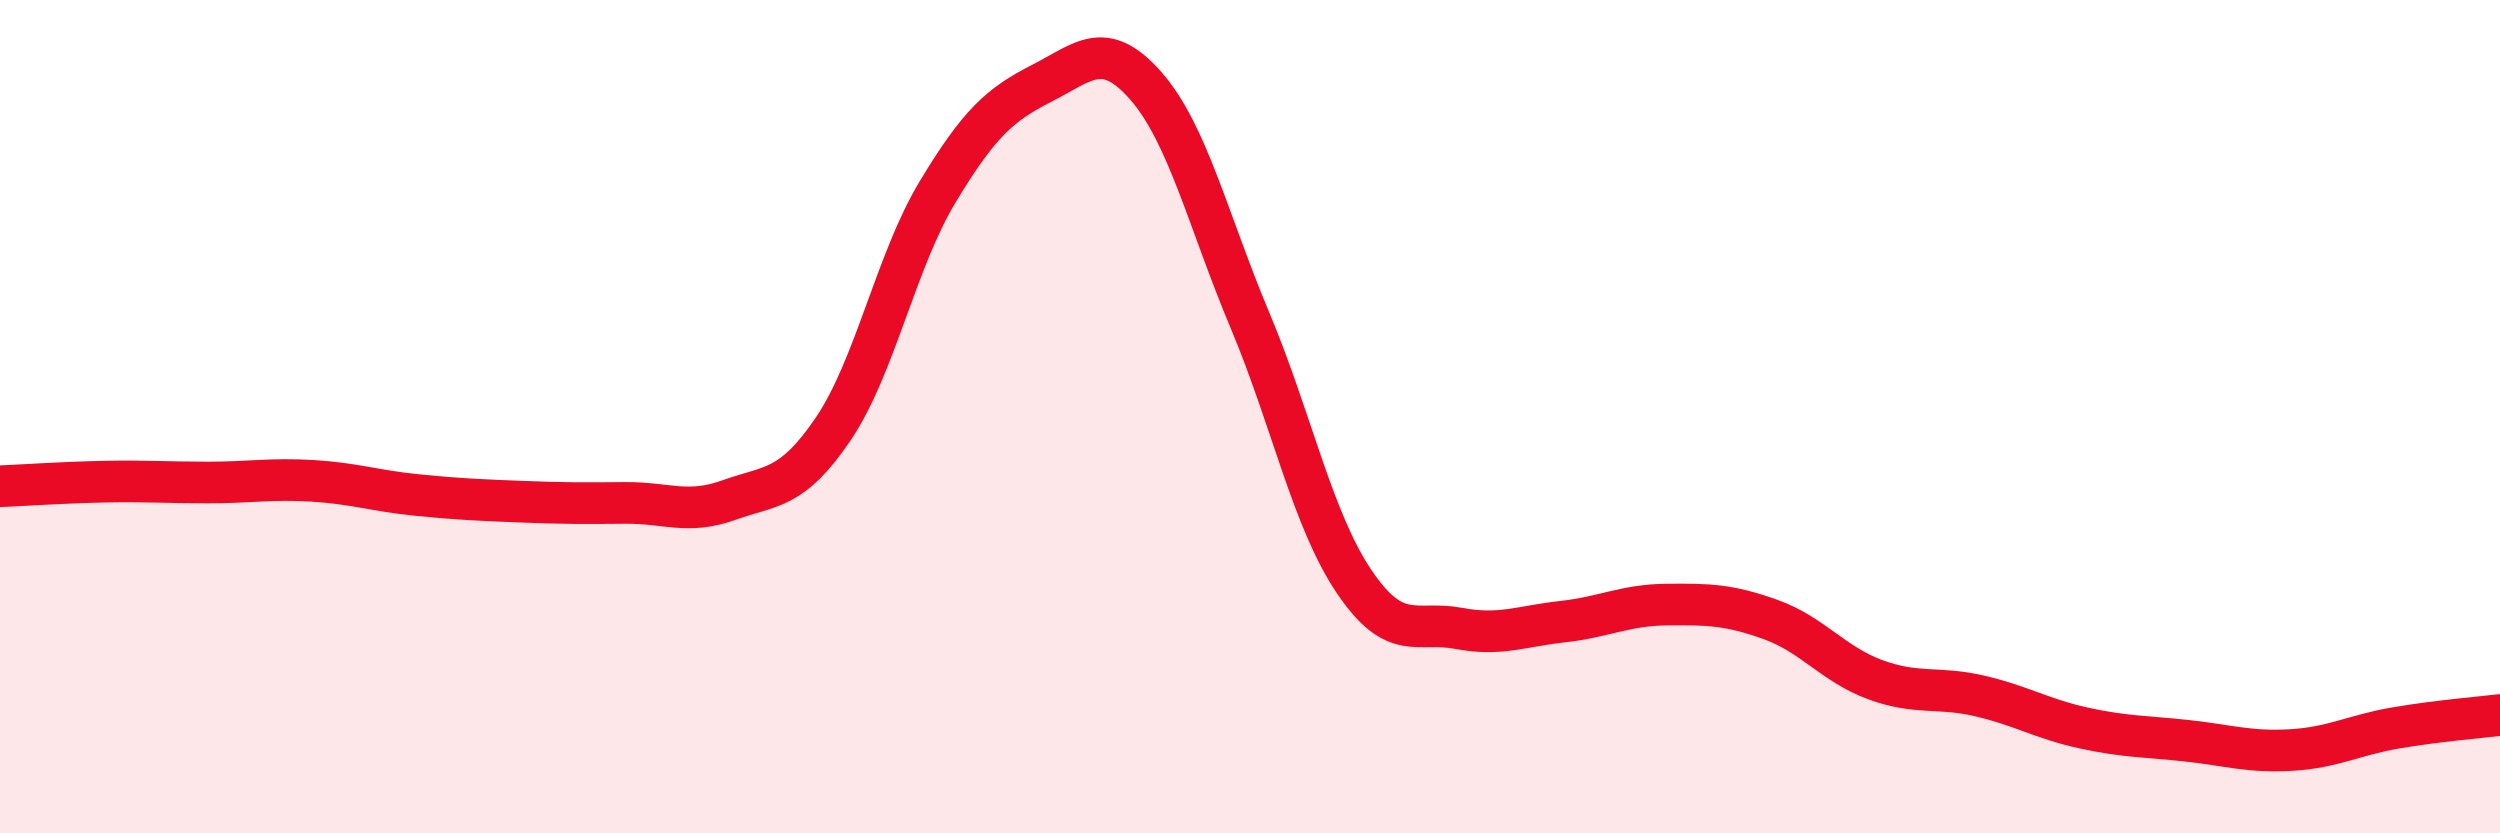
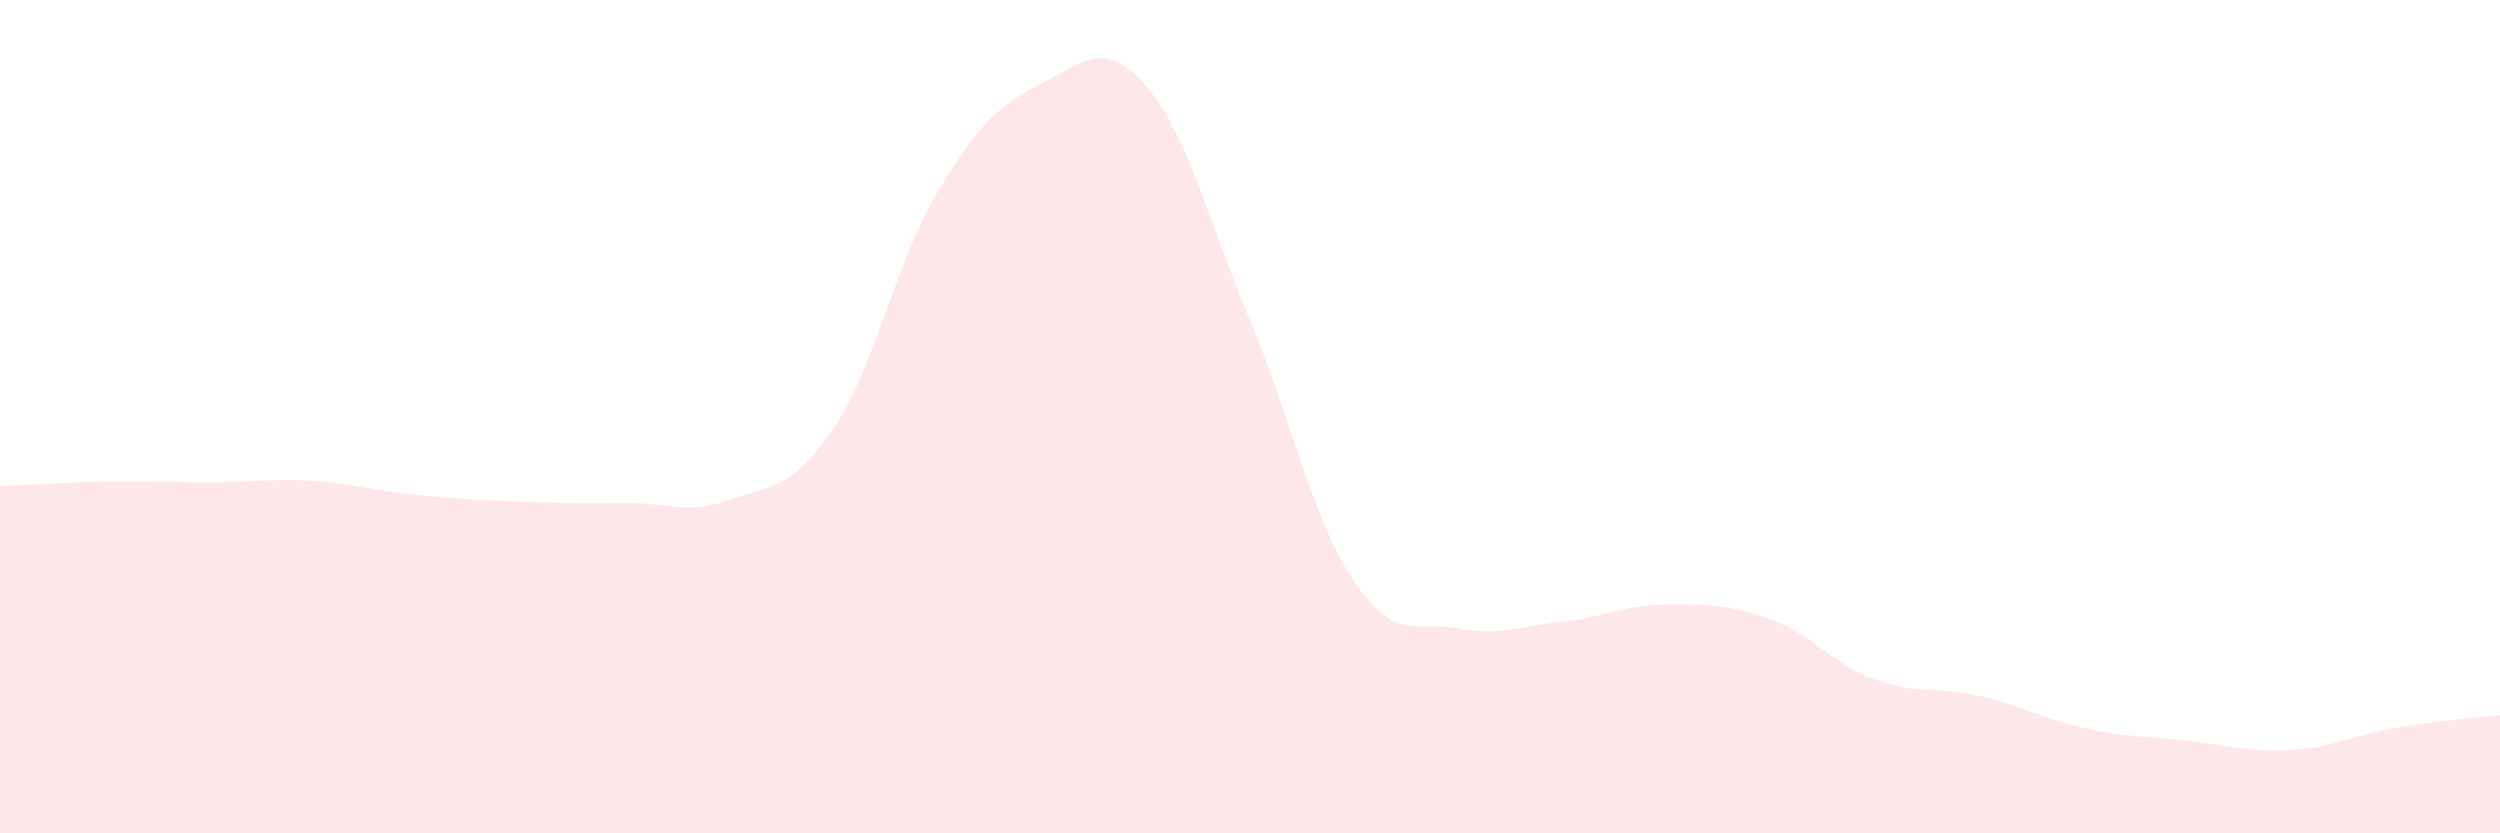
<svg xmlns="http://www.w3.org/2000/svg" width="60" height="20" viewBox="0 0 60 20">
  <path d="M 0,11.67 C 0.5,11.65 1.5,11.58 2.5,11.56 C 3.5,11.54 4,11.58 5,11.58 C 6,11.58 6.5,11.48 7.5,11.54 C 8.5,11.6 9,11.78 10,11.88 C 11,11.98 11.5,12 12.5,12.04 C 13.5,12.08 14,12.08 15,12.07 C 16,12.06 16.5,12.36 17.5,12 C 18.5,11.64 19,11.77 20,10.29 C 21,8.81 21.5,6.27 22.5,4.61 C 23.5,2.95 24,2.51 25,2 C 26,1.49 26.5,0.92 27.5,2.06 C 28.5,3.2 29,5.31 30,7.69 C 31,10.07 31.5,12.48 32.5,13.96 C 33.5,15.44 34,14.89 35,15.08 C 36,15.27 36.5,15.03 37.5,14.92 C 38.5,14.81 39,14.52 40,14.51 C 41,14.5 41.5,14.51 42.5,14.87 C 43.5,15.23 44,15.94 45,16.31 C 46,16.68 46.5,16.47 47.5,16.7 C 48.5,16.93 49,17.25 50,17.47 C 51,17.69 51.5,17.67 52.5,17.78 C 53.5,17.89 54,18.06 55,18 C 56,17.94 56.5,17.64 57.5,17.47 C 58.5,17.3 59.5,17.22 60,17.16L60 20L0 20Z" fill="#EB0A25" opacity="0.1" stroke-linecap="round" stroke-linejoin="round" />
-   <path d="M 0,11.67 C 0.5,11.65 1.5,11.58 2.5,11.56 C 3.5,11.54 4,11.58 5,11.58 C 6,11.58 6.5,11.48 7.5,11.54 C 8.5,11.6 9,11.78 10,11.88 C 11,11.98 11.5,12 12.5,12.04 C 13.5,12.08 14,12.08 15,12.07 C 16,12.06 16.5,12.36 17.5,12 C 18.5,11.64 19,11.77 20,10.29 C 21,8.81 21.5,6.27 22.5,4.61 C 23.5,2.95 24,2.51 25,2 C 26,1.49 26.5,0.92 27.5,2.06 C 28.5,3.2 29,5.31 30,7.69 C 31,10.07 31.5,12.48 32.5,13.96 C 33.5,15.44 34,14.89 35,15.08 C 36,15.27 36.5,15.03 37.5,14.92 C 38.5,14.81 39,14.52 40,14.51 C 41,14.5 41.5,14.51 42.5,14.87 C 43.5,15.23 44,15.94 45,16.31 C 46,16.68 46.5,16.47 47.5,16.7 C 48.5,16.93 49,17.25 50,17.47 C 51,17.69 51.5,17.67 52.5,17.78 C 53.5,17.89 54,18.06 55,18 C 56,17.94 56.5,17.64 57.5,17.47 C 58.5,17.3 59.5,17.22 60,17.16" stroke="#EB0A25" stroke-width="1" fill="none" stroke-linecap="round" stroke-linejoin="round" />
</svg>